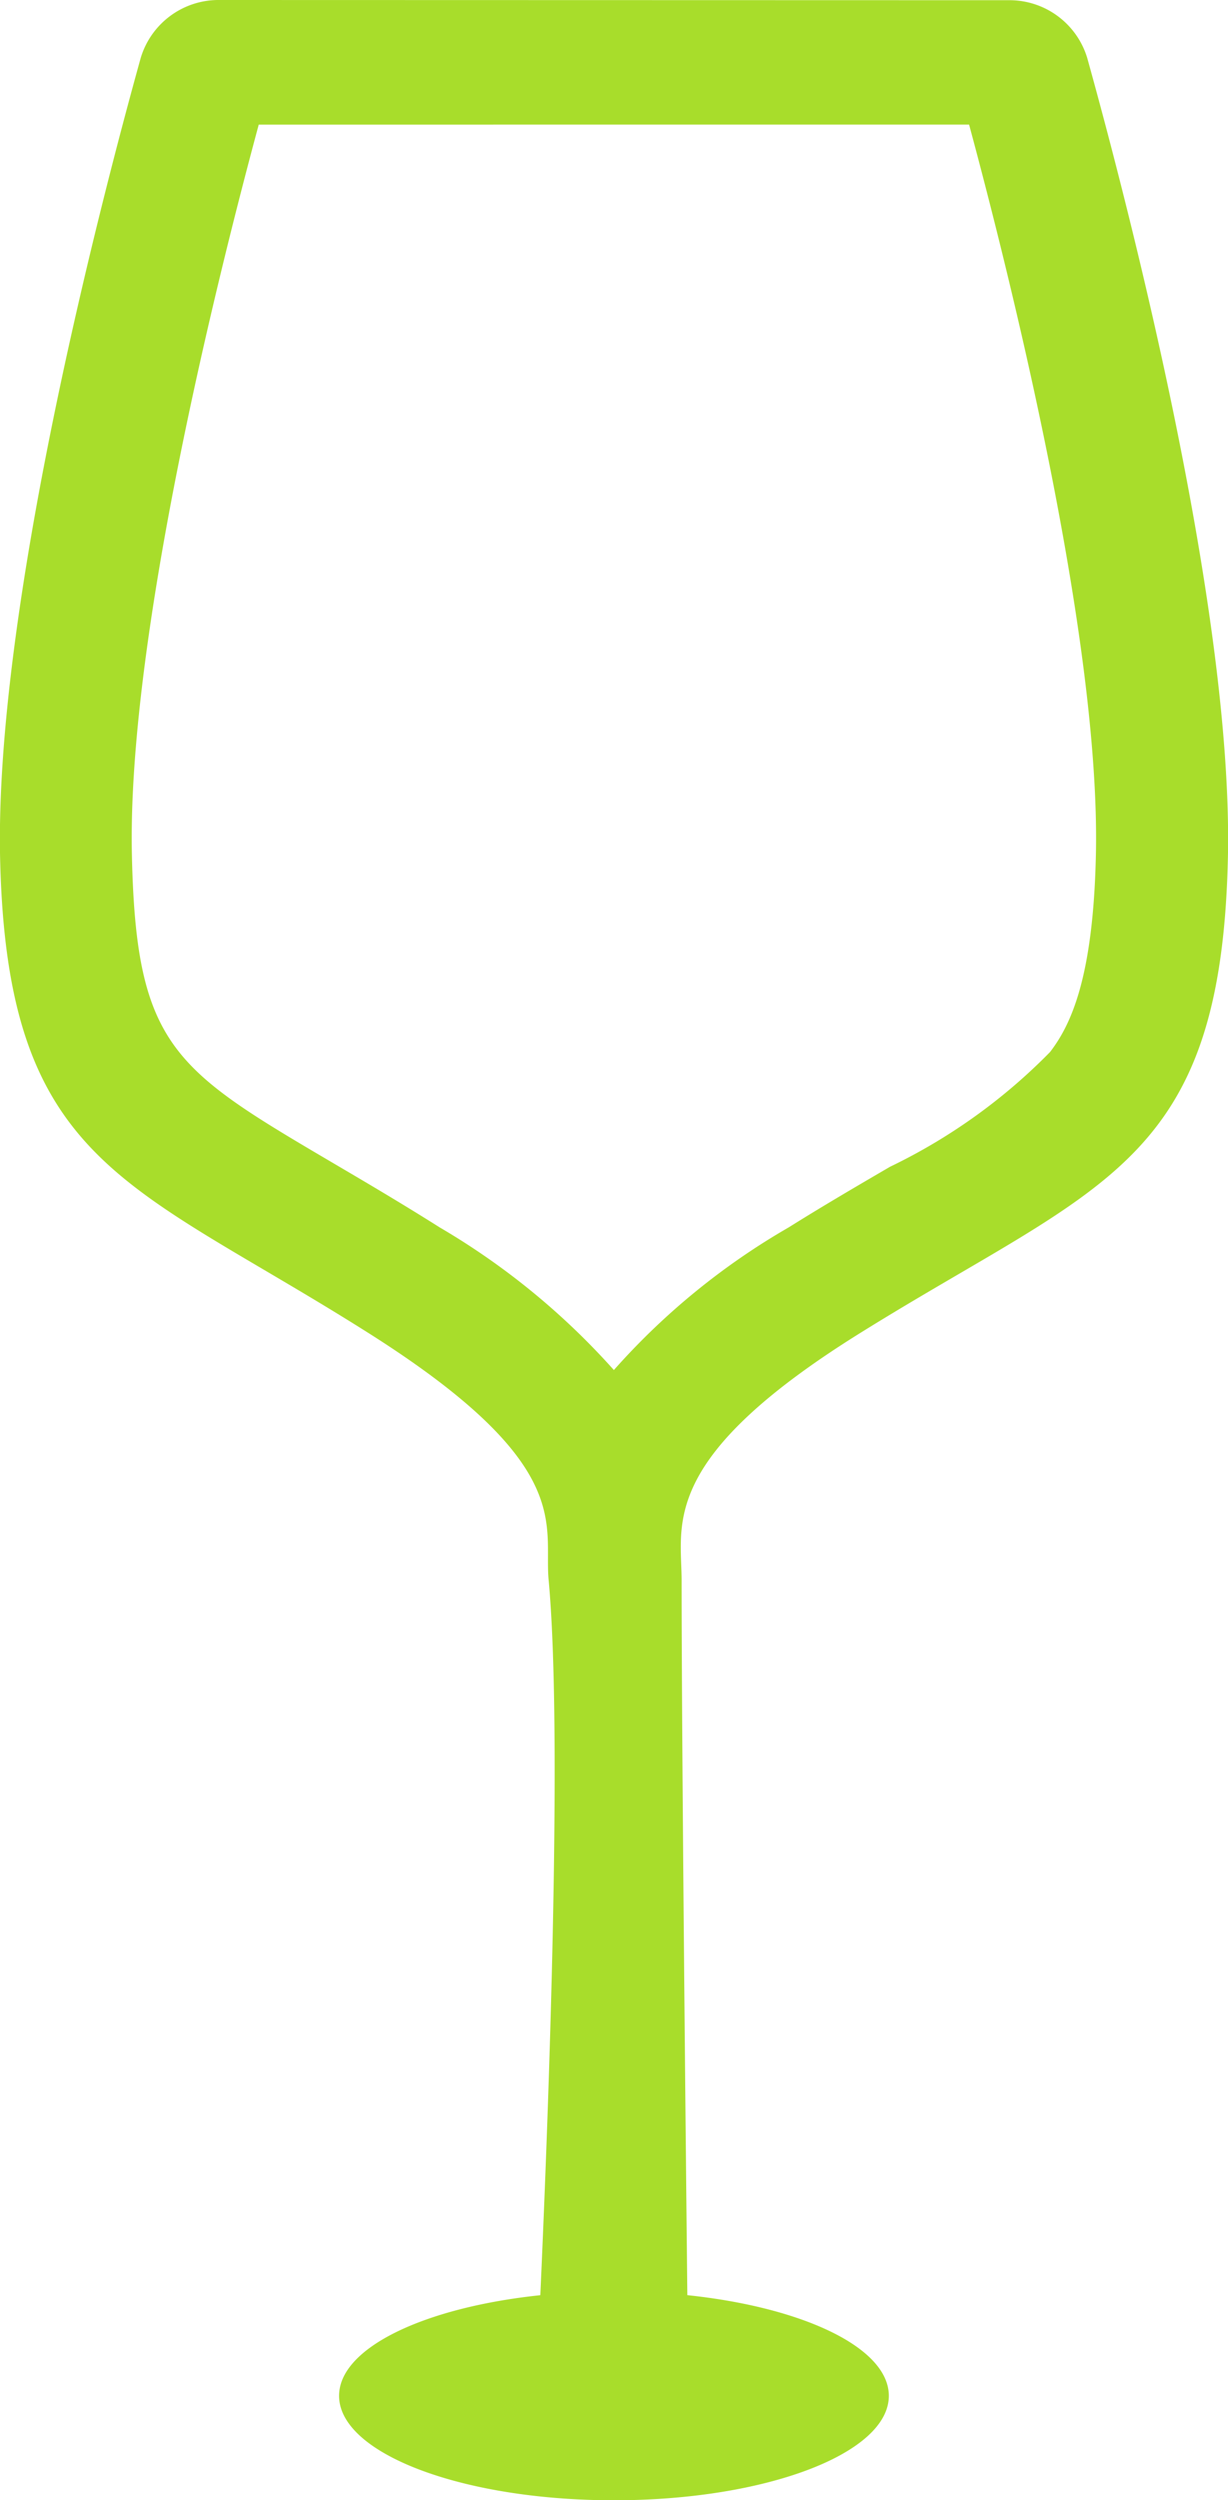
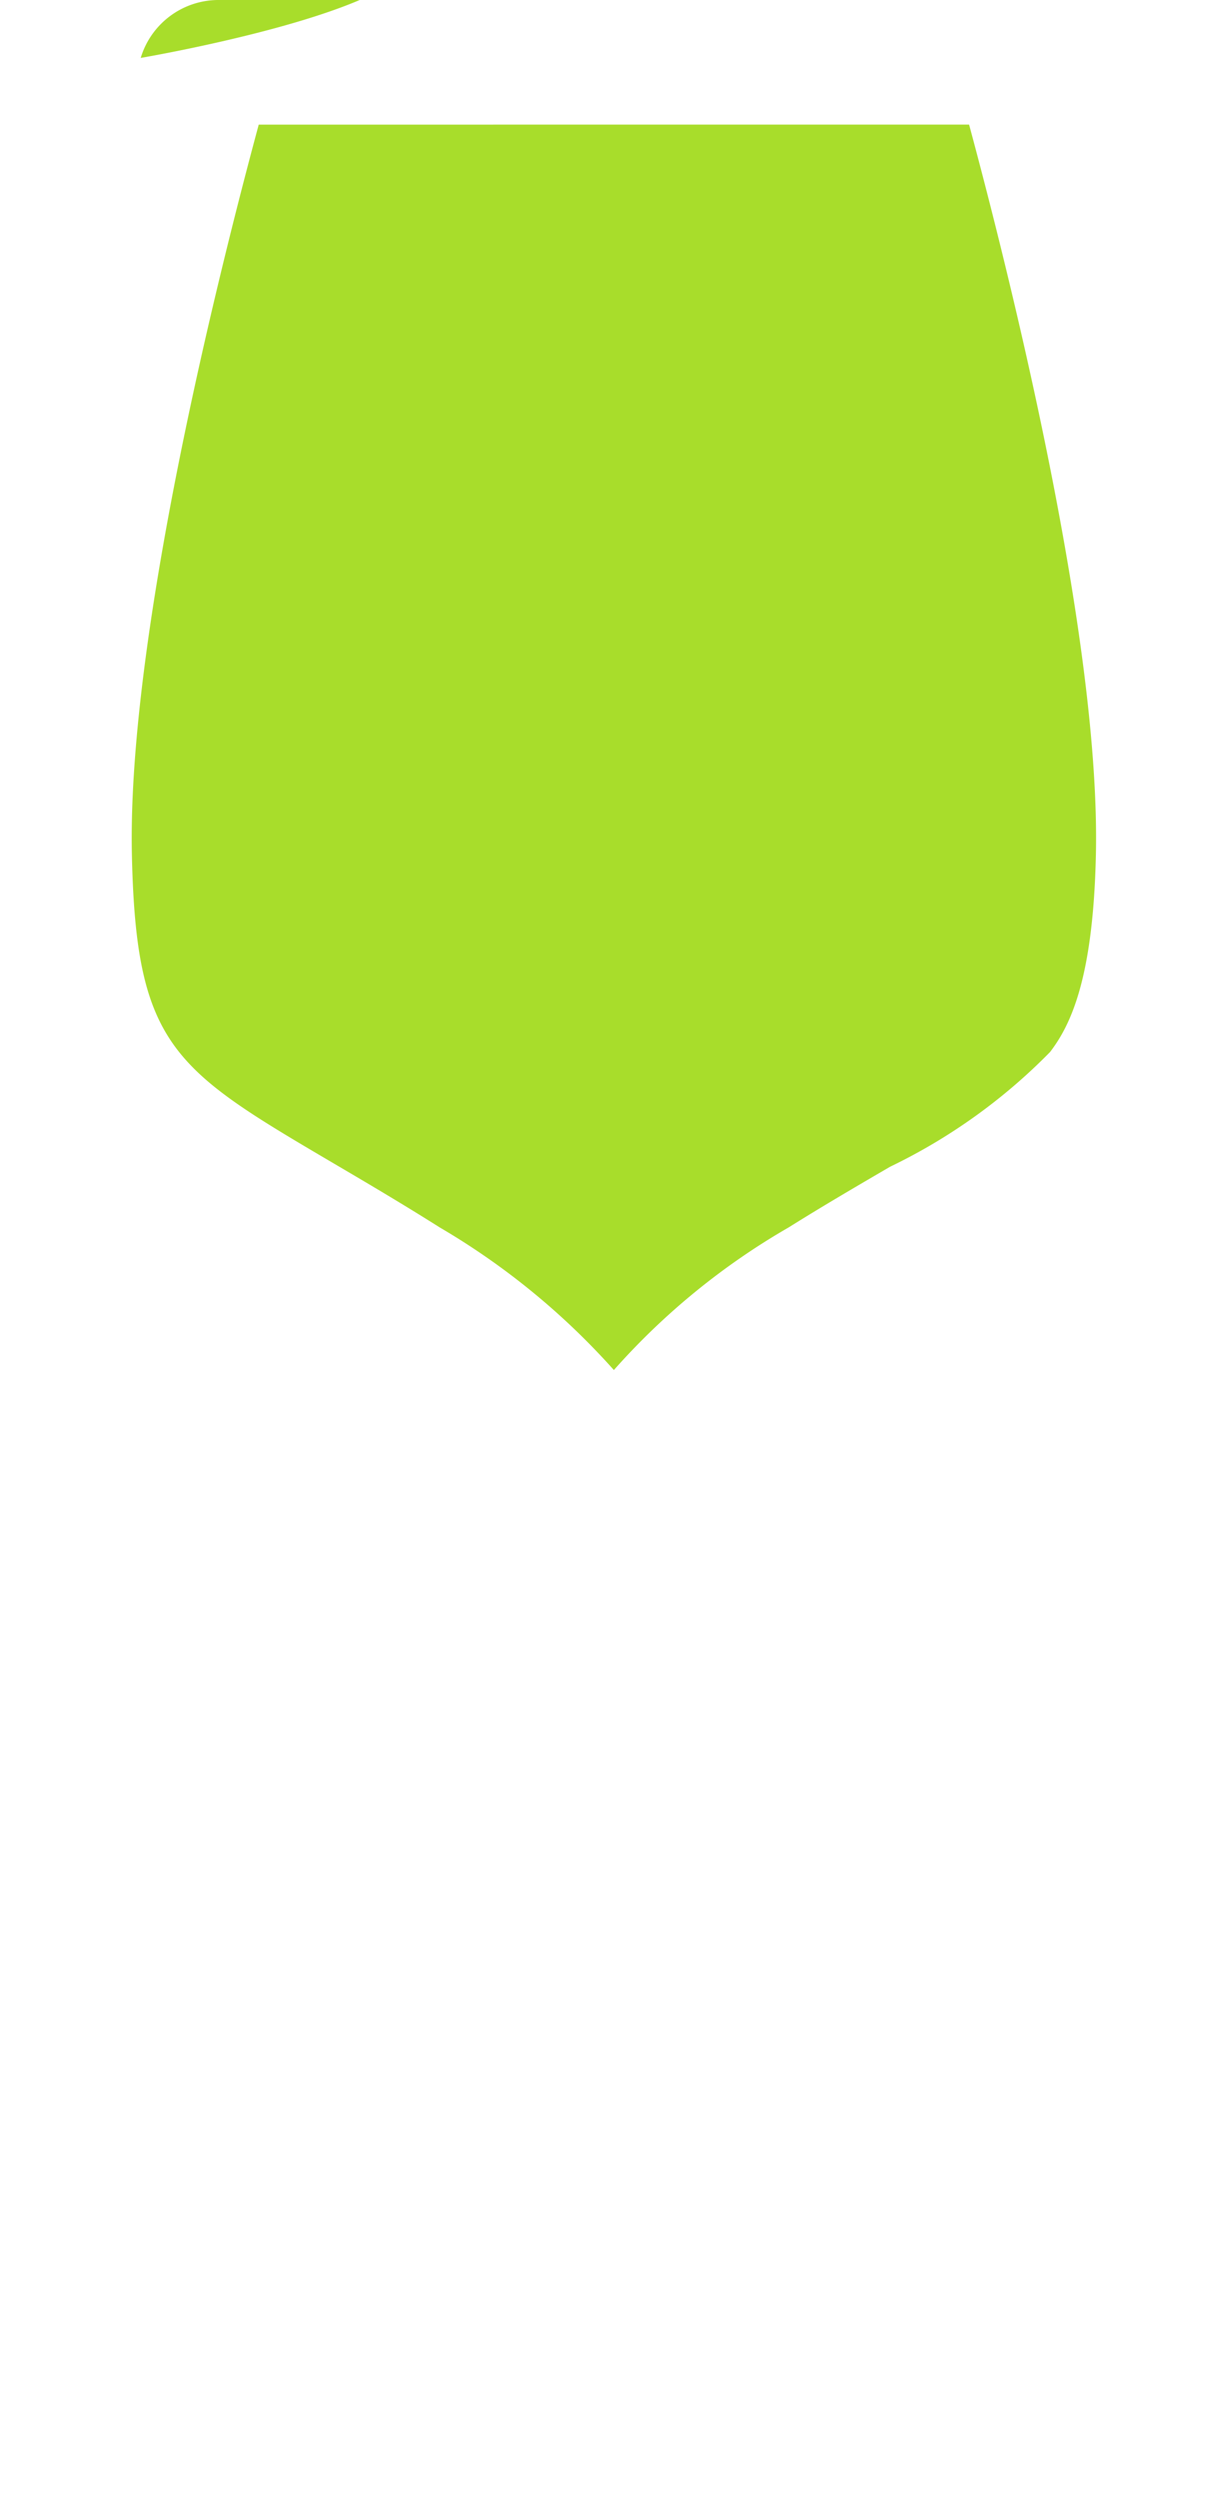
<svg xmlns="http://www.w3.org/2000/svg" width="29.486" height="60" viewBox="0 0 29.486 60">
  <defs>
    <style>.a{fill:#a8dd2b;}</style>
  </defs>
-   <path class="a" d="M-13.573-1.745c.974,3.608,3.158,12.316,3.045,17.516-.063,3.008-.621,4.114-1.1,4.741a13.705,13.705,0,0,1-3.844,2.755c-.724.423-1.546.9-2.43,1.453a16.852,16.852,0,0,0-4.2,3.425,17.375,17.375,0,0,0-4.182-3.423c-.925-.584-1.78-1.086-2.535-1.53-3.845-2.262-4.758-2.8-4.856-7.42-.112-5.2,2.071-13.908,3.046-17.516m-.934-2.991a1.952,1.952,0,0,0-1.9,1.39c-.995,3.58-3.5,13.24-3.377,19.176.157,7.395,3.068,7.778,8.805,11.4,5.053,3.185,4.242,4.618,4.367,5.96.363,3.907-.057,13.984-.2,17.157-2.786.293-4.832,1.263-4.832,2.415,0,1.384,2.953,2.507,6.6,2.507s6.6-1.122,6.6-2.507c0-1.153-2.049-2.123-4.838-2.416-.033-3.174-.137-13.234-.137-17.151,0-1.353-.568-2.923,4.312-5.955,5.766-3.585,8.648-4.011,8.805-11.405.126-5.937-2.382-15.6-3.377-19.176a1.951,1.951,0,0,0-1.9-1.39Z" transform="translate(36.842 4.735)" />
+   <path class="a" d="M-13.573-1.745c.974,3.608,3.158,12.316,3.045,17.516-.063,3.008-.621,4.114-1.1,4.741a13.705,13.705,0,0,1-3.844,2.755c-.724.423-1.546.9-2.43,1.453a16.852,16.852,0,0,0-4.2,3.425,17.375,17.375,0,0,0-4.182-3.423c-.925-.584-1.78-1.086-2.535-1.53-3.845-2.262-4.758-2.8-4.856-7.42-.112-5.2,2.071-13.908,3.046-17.516m-.934-2.991a1.952,1.952,0,0,0-1.9,1.39s6.6-1.122,6.6-2.507c0-1.153-2.049-2.123-4.838-2.416-.033-3.174-.137-13.234-.137-17.151,0-1.353-.568-2.923,4.312-5.955,5.766-3.585,8.648-4.011,8.805-11.405.126-5.937-2.382-15.6-3.377-19.176a1.951,1.951,0,0,0-1.9-1.39Z" transform="translate(36.842 4.735)" />
</svg>